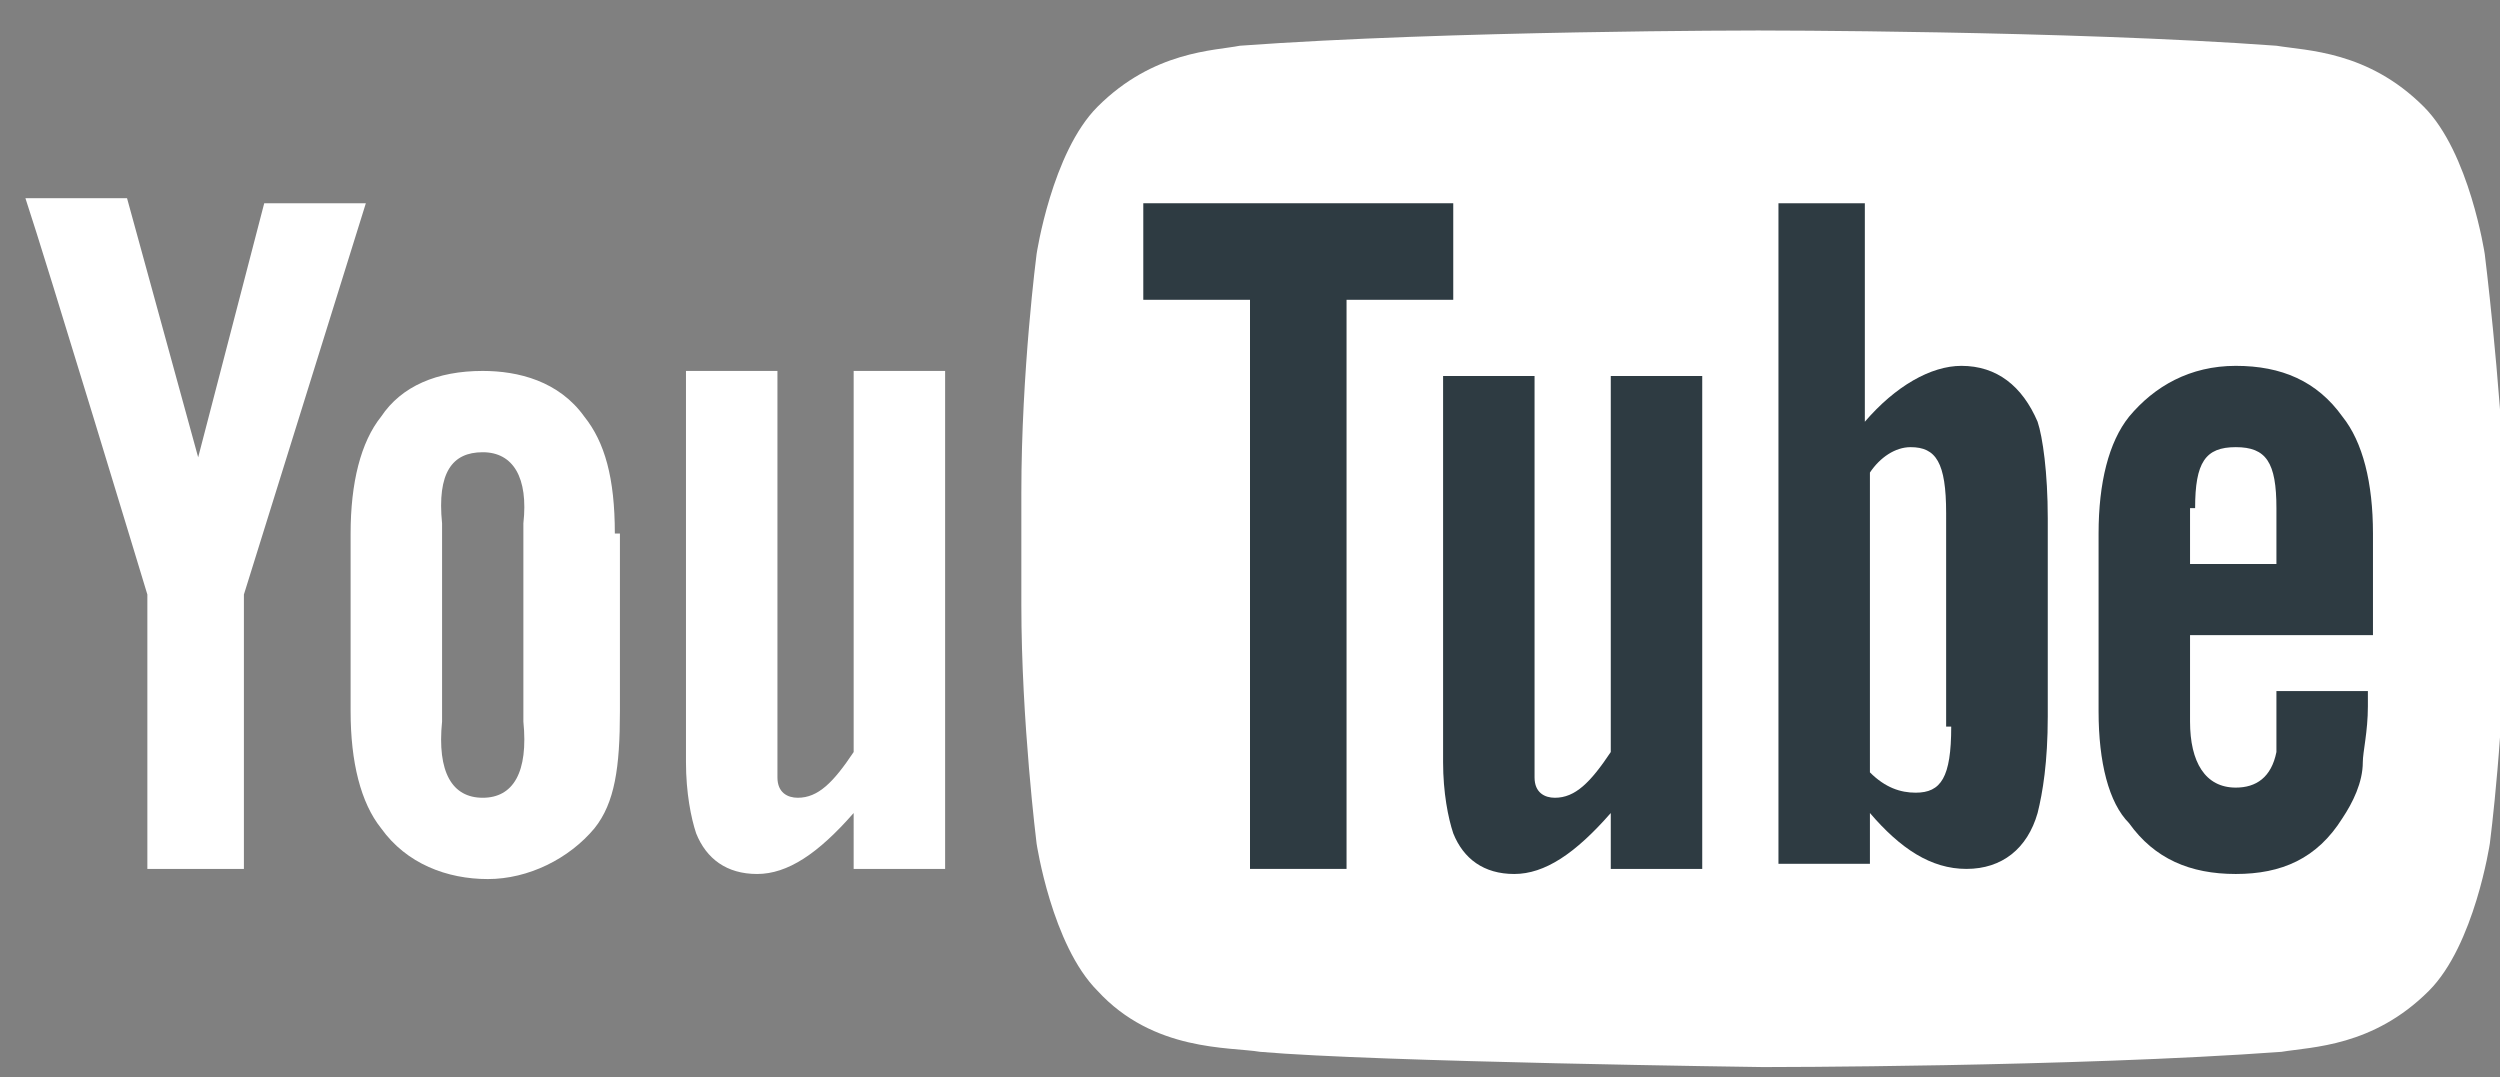
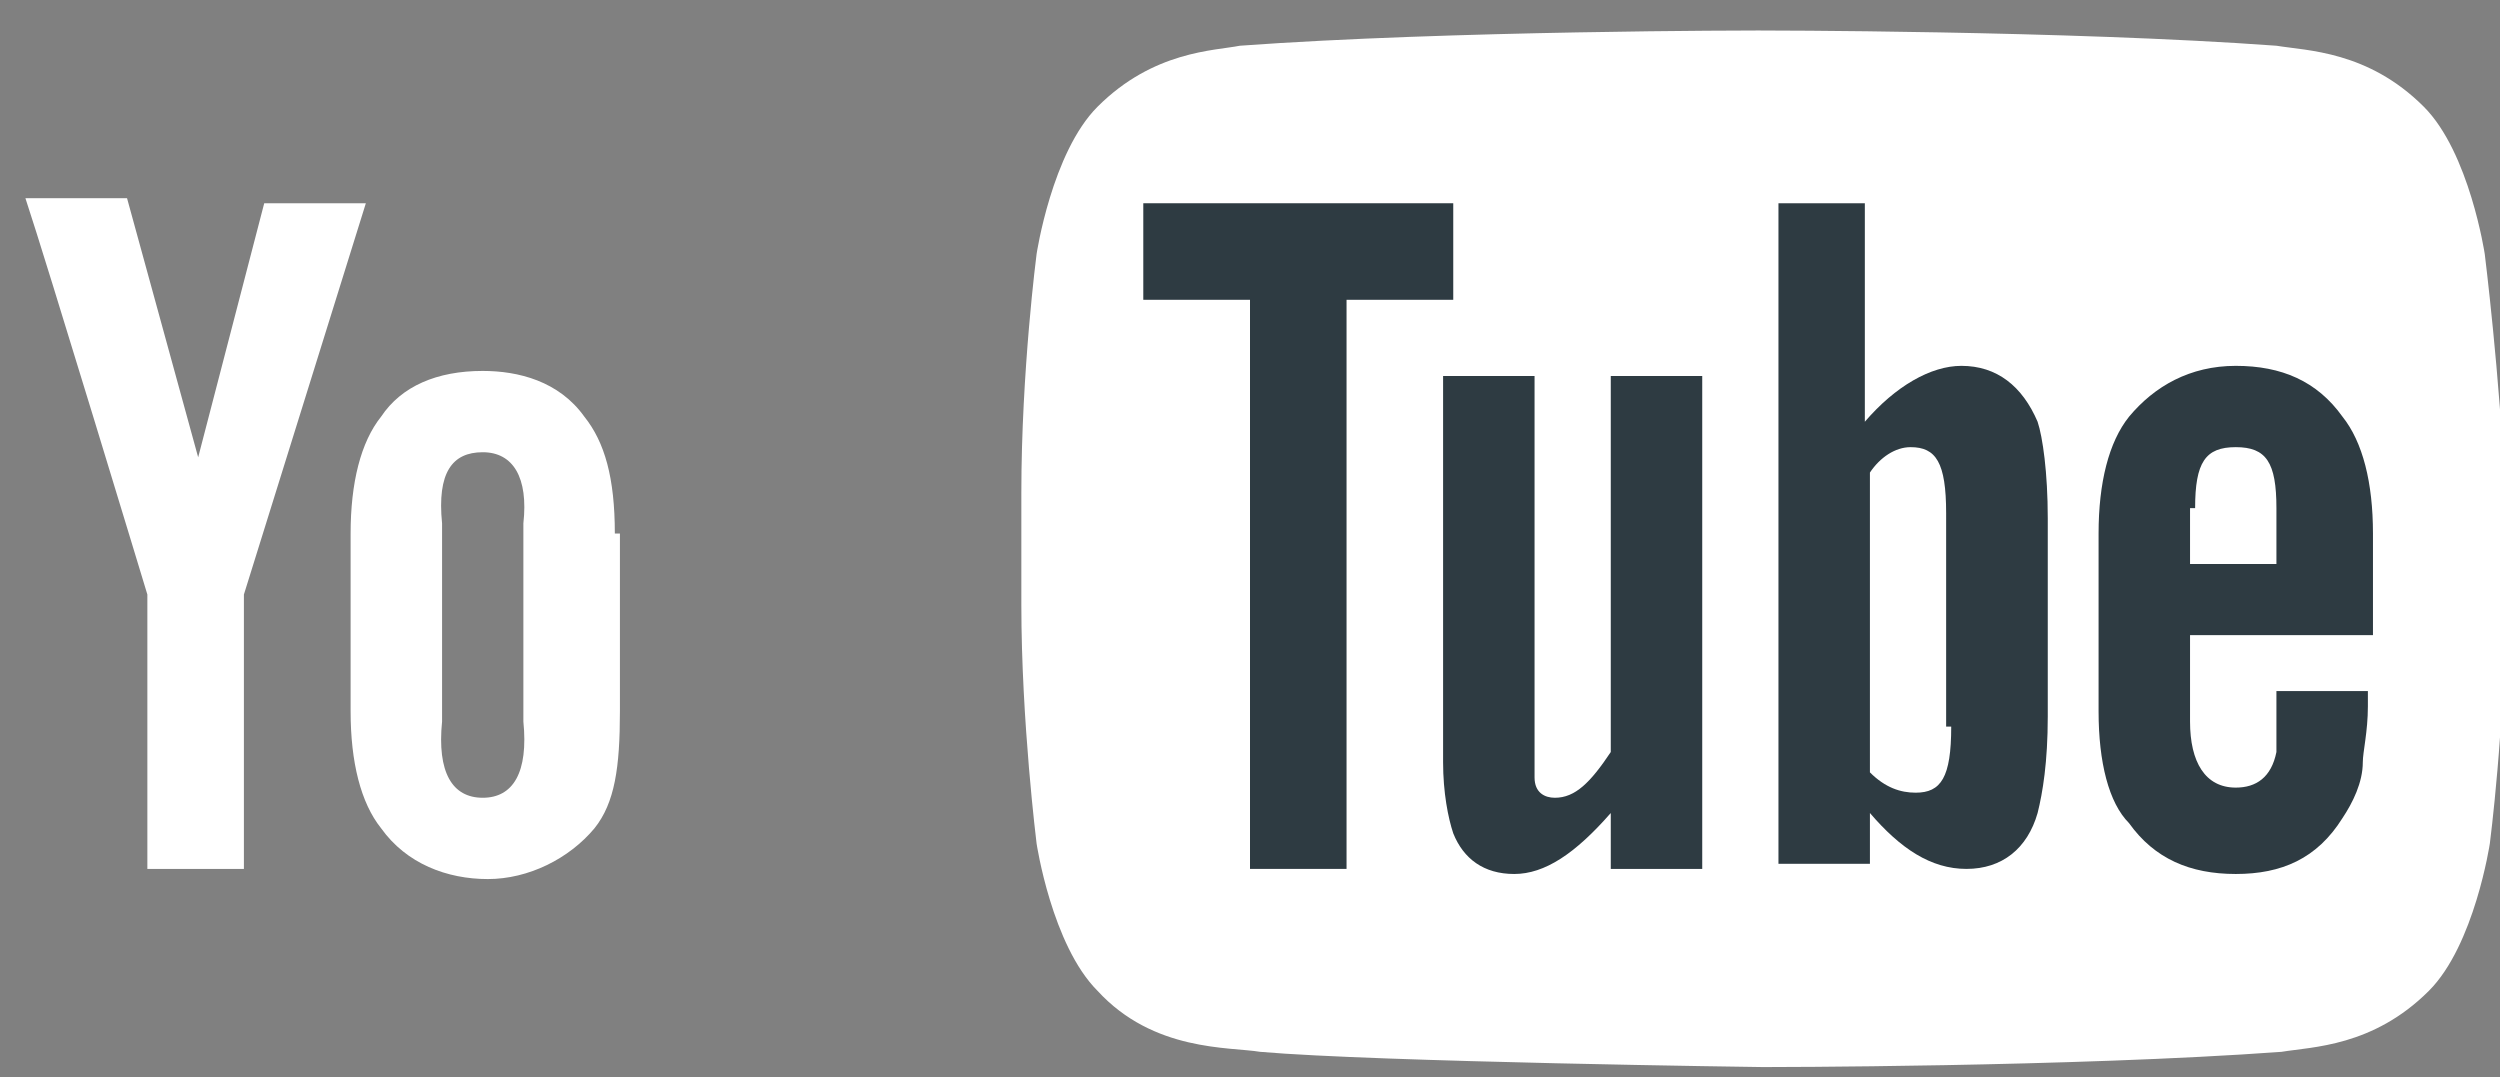
<svg xmlns="http://www.w3.org/2000/svg" version="1.1" id="Layer_1" x="0px" y="0px" viewBox="0 0 49.2 21.2" style="enable-background:new 0 0 49.2 21.2;" xml:space="preserve" width="49.2" height="21.2">
  <rect x="0" y="0" width="49.2" height="21.2" fill="#808080" stroke="none" />
  <style type="text/css">
	.st0{fill:#FFFFFF;}
	.st1{fill:#2E3B42;}
</style>
  <g>
    <path id="lozenge_3_" class="st0" d="M48.9,5c0,0-0.3-2-1.2-2.9C46.6,1,45.4,1,44.8,0.9c-4.1-0.3-10.2-0.3-10.2-0.3h0   c0,0-6.1,0-10.2,0.3C23.9,1,22.7,1,21.6,2.1C20.7,3,20.4,5,20.4,5s-0.3,2.3-0.3,4.7v2.2c0,2.3,0.3,4.7,0.3,4.7s0.3,2,1.2,2.9   c1.1,1.2,2.6,1.1,3.2,1.2c2.3,0.2,9.9,0.3,9.9,0.3s6.1,0,10.2-0.3c0.6-0.1,1.8-0.1,2.9-1.2c0.9-0.9,1.2-2.9,1.2-2.9   s0.3-2.3,0.3-4.7V9.7C49.2,7.4,48.9,5,48.9,5z" />
-     <path id="u_6_" class="st0" d="M18.6,17.1h-1.8V16c-0.7,0.8-1.3,1.2-1.9,1.2c-0.6,0-1-0.3-1.2-0.8c-0.1-0.3-0.2-0.8-0.2-1.4V7.3   h1.8v7.3c0,0.4,0,0.6,0,0.7c0,0.3,0.2,0.4,0.4,0.4c0.4,0,0.7-0.3,1.1-0.9V7.3h1.8V17.1z" />
    <path id="o_3_" class="st0" d="M12.1,10.5c0-1.1-0.2-1.8-0.6-2.3c-0.5-0.7-1.3-0.9-2-0.9c-0.9,0-1.6,0.3-2,0.9   c-0.4,0.5-0.6,1.3-0.6,2.3l0,3.5c0,1,0.2,1.8,0.6,2.3c0.5,0.7,1.3,1,2.1,1c0.8,0,1.6-0.4,2.1-1c0.4-0.5,0.5-1.2,0.5-2.3V10.5z    M10.3,14.2c0.1,1-0.2,1.5-0.8,1.5c-0.6,0-0.9-0.5-0.8-1.5v-3.9c-0.1-1,0.2-1.4,0.8-1.4c0.6,0,0.9,0.5,0.8,1.4L10.3,14.2z" />
    <path id="y_3_" class="st0" d="M4.8,11.7v5.4H2.9v-5.4c0,0-2-6.6-2.4-7.8h2l1.4,5.1L5.2,4h2L4.8,11.7z" />
    <path id="e_3_" class="st1" d="M46.7,12.5l0-2c0-1-0.2-1.8-0.6-2.3c-0.5-0.7-1.2-1-2.1-1c-0.9,0-1.6,0.4-2.1,1   c-0.4,0.5-0.6,1.3-0.6,2.3V14c0,1,0.2,1.8,0.6,2.2c0.5,0.7,1.2,1,2.1,1c0.9,0,1.6-0.3,2.1-1.1c0.2-0.3,0.4-0.7,0.4-1.1   c0-0.2,0.1-0.6,0.1-1.1v-0.3h-1.8c0,0.7,0,1.1,0,1.2c-0.1,0.5-0.4,0.7-0.8,0.7c-0.6,0-0.9-0.5-0.9-1.3v-1.7H46.7z M43.2,10   c0-0.9,0.2-1.2,0.8-1.2c0.6,0,0.8,0.3,0.8,1.2v1.1l-1.7,0V10z" />
    <path id="b_3_" class="st1" d="M38.6,7.2c-0.6,0-1.3,0.4-1.9,1.1l0-4.3H35v13h1.8l0-1c0.6,0.7,1.2,1.1,1.9,1.1   c0.7,0,1.2-0.4,1.4-1.1c0.1-0.4,0.2-1,0.2-1.9v-3.9c0-0.9-0.1-1.6-0.2-1.9C39.8,7.6,39.3,7.2,38.6,7.2z M38.4,14.3   c0,1-0.2,1.3-0.7,1.3c-0.3,0-0.6-0.1-0.9-0.4l0-5.9C37,9,37.3,8.8,37.6,8.8c0.5,0,0.7,0.3,0.7,1.3V14.3z" />
    <path id="u_5_" class="st1" d="M33.5,17.1h-1.8V16c-0.7,0.8-1.3,1.2-1.9,1.2c-0.6,0-1-0.3-1.2-0.8c-0.1-0.3-0.2-0.8-0.2-1.4V7.4   h1.8v7.2c0,0.4,0,0.6,0,0.7c0,0.3,0.2,0.4,0.4,0.4c0.4,0,0.7-0.3,1.1-0.9V7.4h1.8V17.1z" />
    <polygon id="T_3_" class="st1" points="26.5,17.1 24.6,17.1 24.6,5.9 22.5,5.9 22.5,4 28.6,4 28.6,5.9 26.5,5.9  " />
  </g>
</svg>